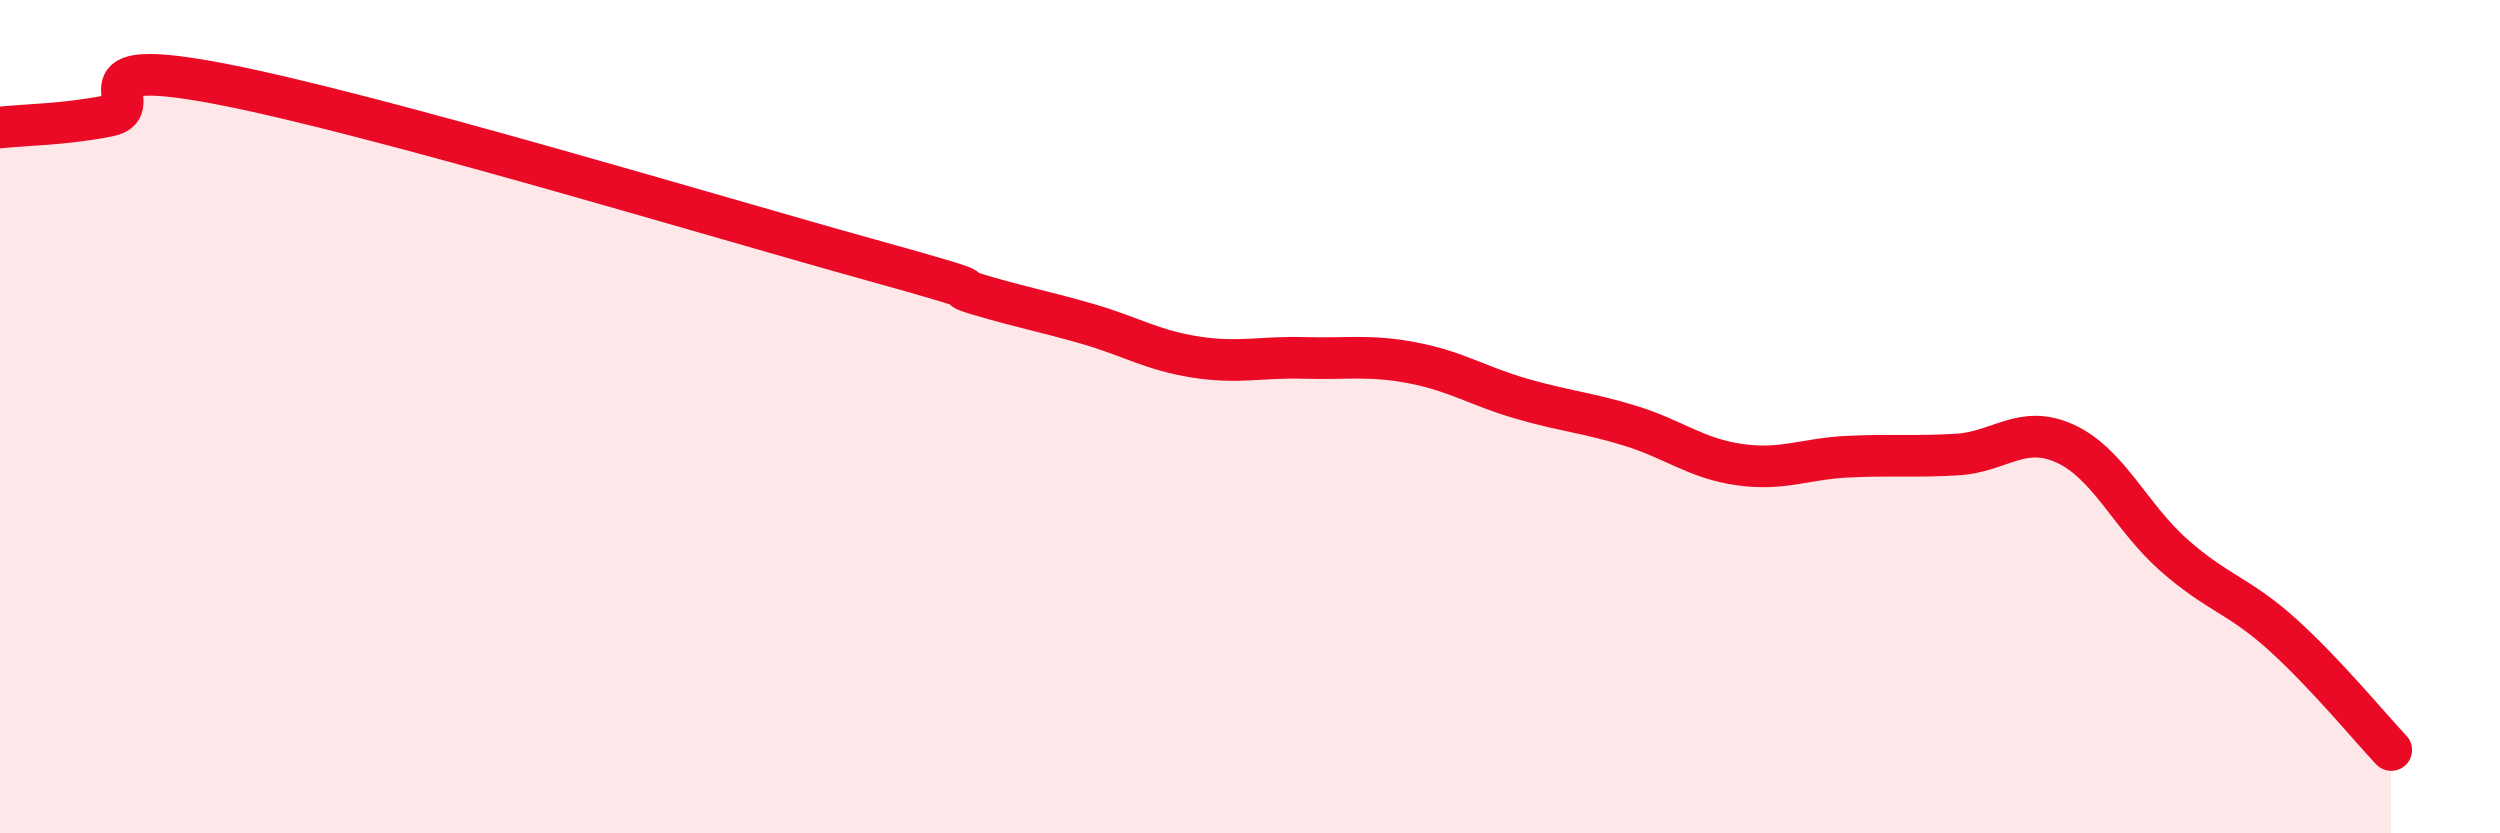
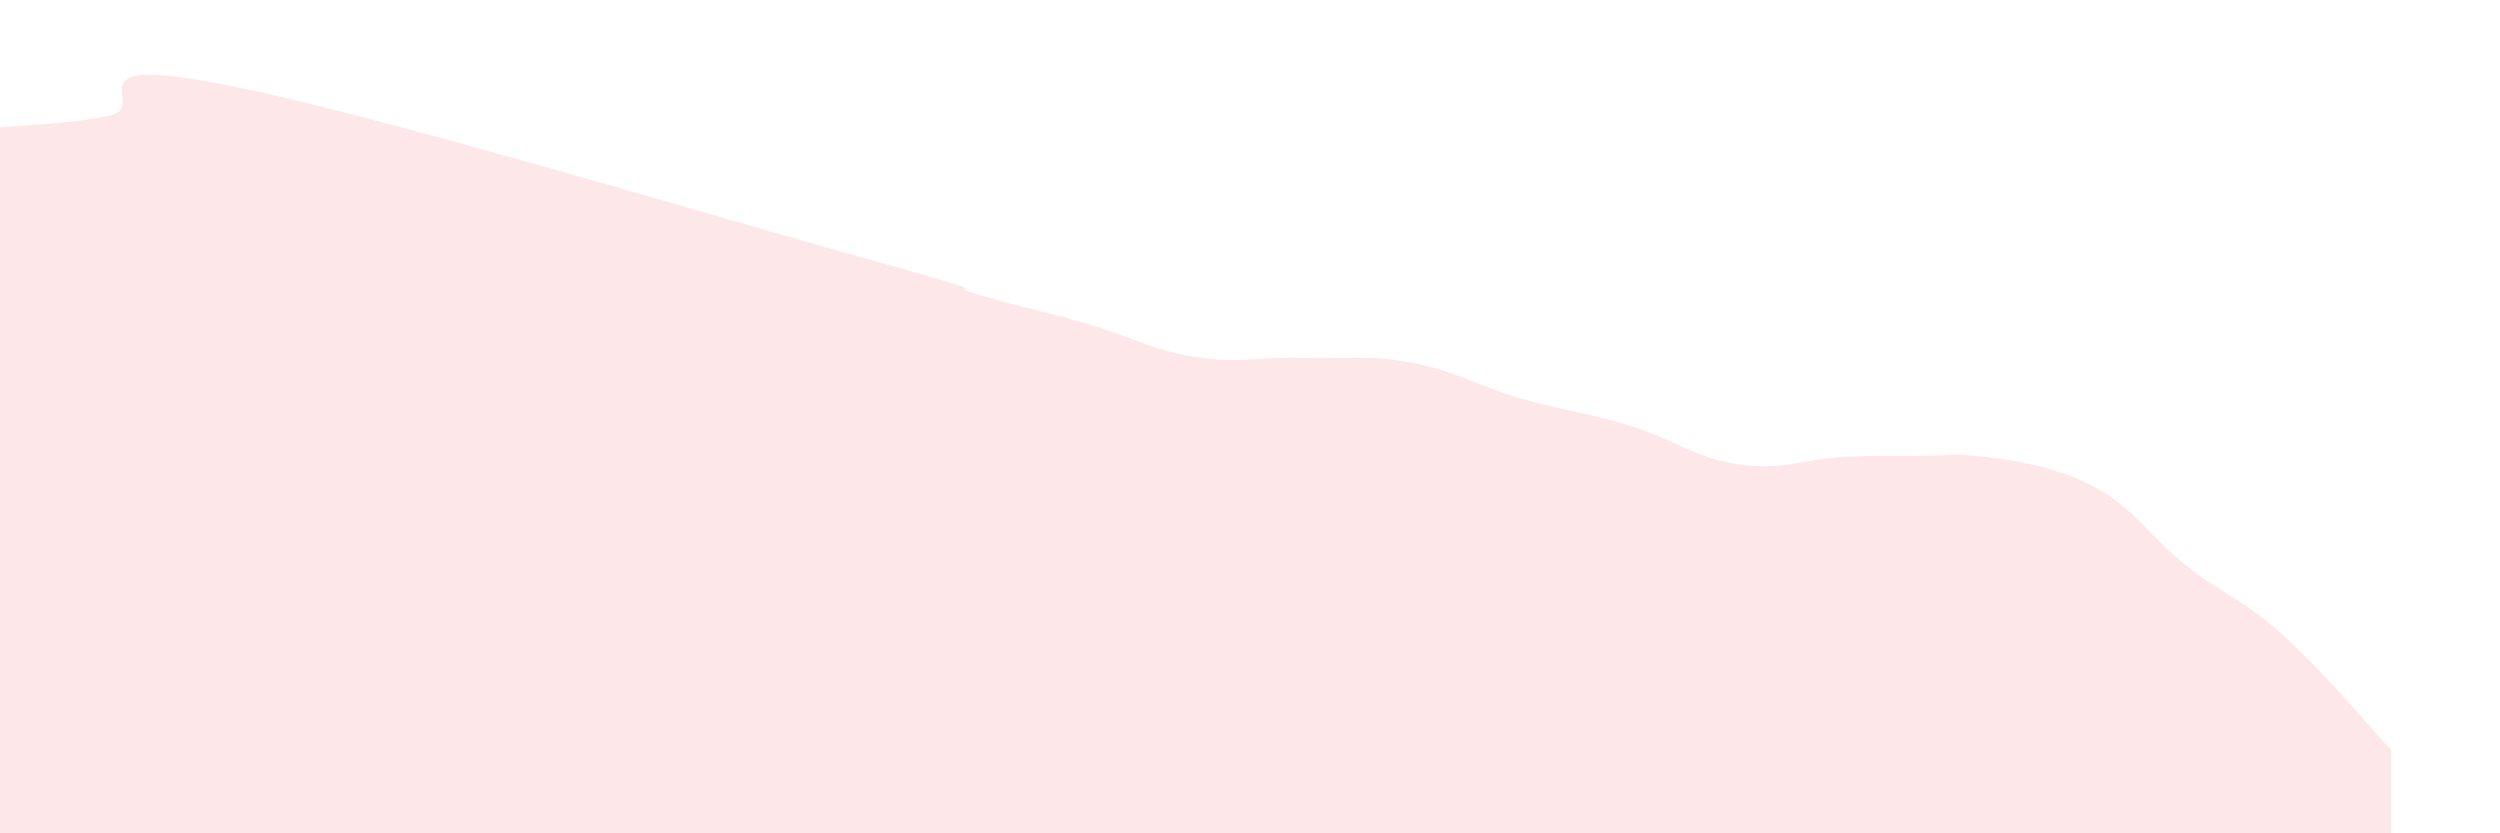
<svg xmlns="http://www.w3.org/2000/svg" width="60" height="20" viewBox="0 0 60 20">
-   <path d="M 0,3.06 C 0.52,3 1.57,2.99 2.61,2.78 C 3.65,2.57 1.57,1.31 5.22,2 C 8.87,2.69 17.22,5.22 20.87,6.23 C 24.52,7.24 22.44,6.76 23.48,7.07 C 24.52,7.38 25.05,7.47 26.09,7.77 C 27.13,8.07 27.66,8.41 28.7,8.57 C 29.74,8.73 30.26,8.56 31.3,8.59 C 32.34,8.62 32.87,8.51 33.91,8.71 C 34.95,8.91 35.48,9.27 36.52,9.57 C 37.56,9.87 38.09,9.9 39.13,10.22 C 40.17,10.54 40.7,11 41.74,11.15 C 42.78,11.3 43.31,11.01 44.35,10.96 C 45.39,10.91 45.92,10.97 46.96,10.91 C 48,10.85 48.53,10.17 49.57,10.65 C 50.61,11.13 51.13,12.4 52.17,13.32 C 53.21,14.24 53.74,14.29 54.78,15.23 C 55.82,16.17 56.87,17.45 57.39,18L57.39 20L0 20Z" fill="#EB0A25" opacity="0.1" stroke-linecap="round" stroke-linejoin="round" />
-   <path d="M 0,3.06 C 0.52,3 1.57,2.99 2.61,2.78 C 3.65,2.57 1.57,1.31 5.22,2 C 8.87,2.69 17.22,5.22 20.87,6.23 C 24.52,7.24 22.44,6.76 23.48,7.07 C 24.52,7.38 25.05,7.47 26.09,7.77 C 27.13,8.07 27.66,8.41 28.7,8.57 C 29.74,8.73 30.26,8.56 31.3,8.59 C 32.34,8.62 32.87,8.51 33.91,8.71 C 34.95,8.91 35.48,9.27 36.52,9.57 C 37.56,9.87 38.09,9.9 39.13,10.22 C 40.17,10.54 40.7,11 41.74,11.15 C 42.78,11.3 43.31,11.01 44.35,10.96 C 45.39,10.91 45.92,10.97 46.96,10.91 C 48,10.85 48.53,10.17 49.57,10.65 C 50.61,11.13 51.13,12.4 52.17,13.32 C 53.21,14.24 53.74,14.29 54.78,15.23 C 55.82,16.17 56.87,17.45 57.39,18" stroke="#EB0A25" stroke-width="1" fill="none" stroke-linecap="round" stroke-linejoin="round" />
+   <path d="M 0,3.06 C 0.52,3 1.57,2.99 2.61,2.78 C 3.65,2.57 1.57,1.31 5.22,2 C 8.87,2.69 17.22,5.22 20.87,6.23 C 24.52,7.24 22.44,6.76 23.48,7.07 C 24.52,7.38 25.05,7.47 26.09,7.77 C 27.13,8.07 27.66,8.41 28.7,8.57 C 29.74,8.73 30.26,8.56 31.3,8.59 C 32.34,8.62 32.87,8.51 33.91,8.71 C 34.95,8.91 35.48,9.27 36.52,9.57 C 37.56,9.87 38.09,9.9 39.13,10.22 C 40.17,10.54 40.7,11 41.74,11.15 C 42.78,11.3 43.31,11.01 44.35,10.96 C 45.39,10.91 45.92,10.97 46.96,10.91 C 50.61,11.13 51.13,12.4 52.17,13.32 C 53.21,14.24 53.74,14.29 54.78,15.23 C 55.82,16.17 56.87,17.45 57.39,18L57.39 20L0 20Z" fill="#EB0A25" opacity="0.1" stroke-linecap="round" stroke-linejoin="round" />
</svg>